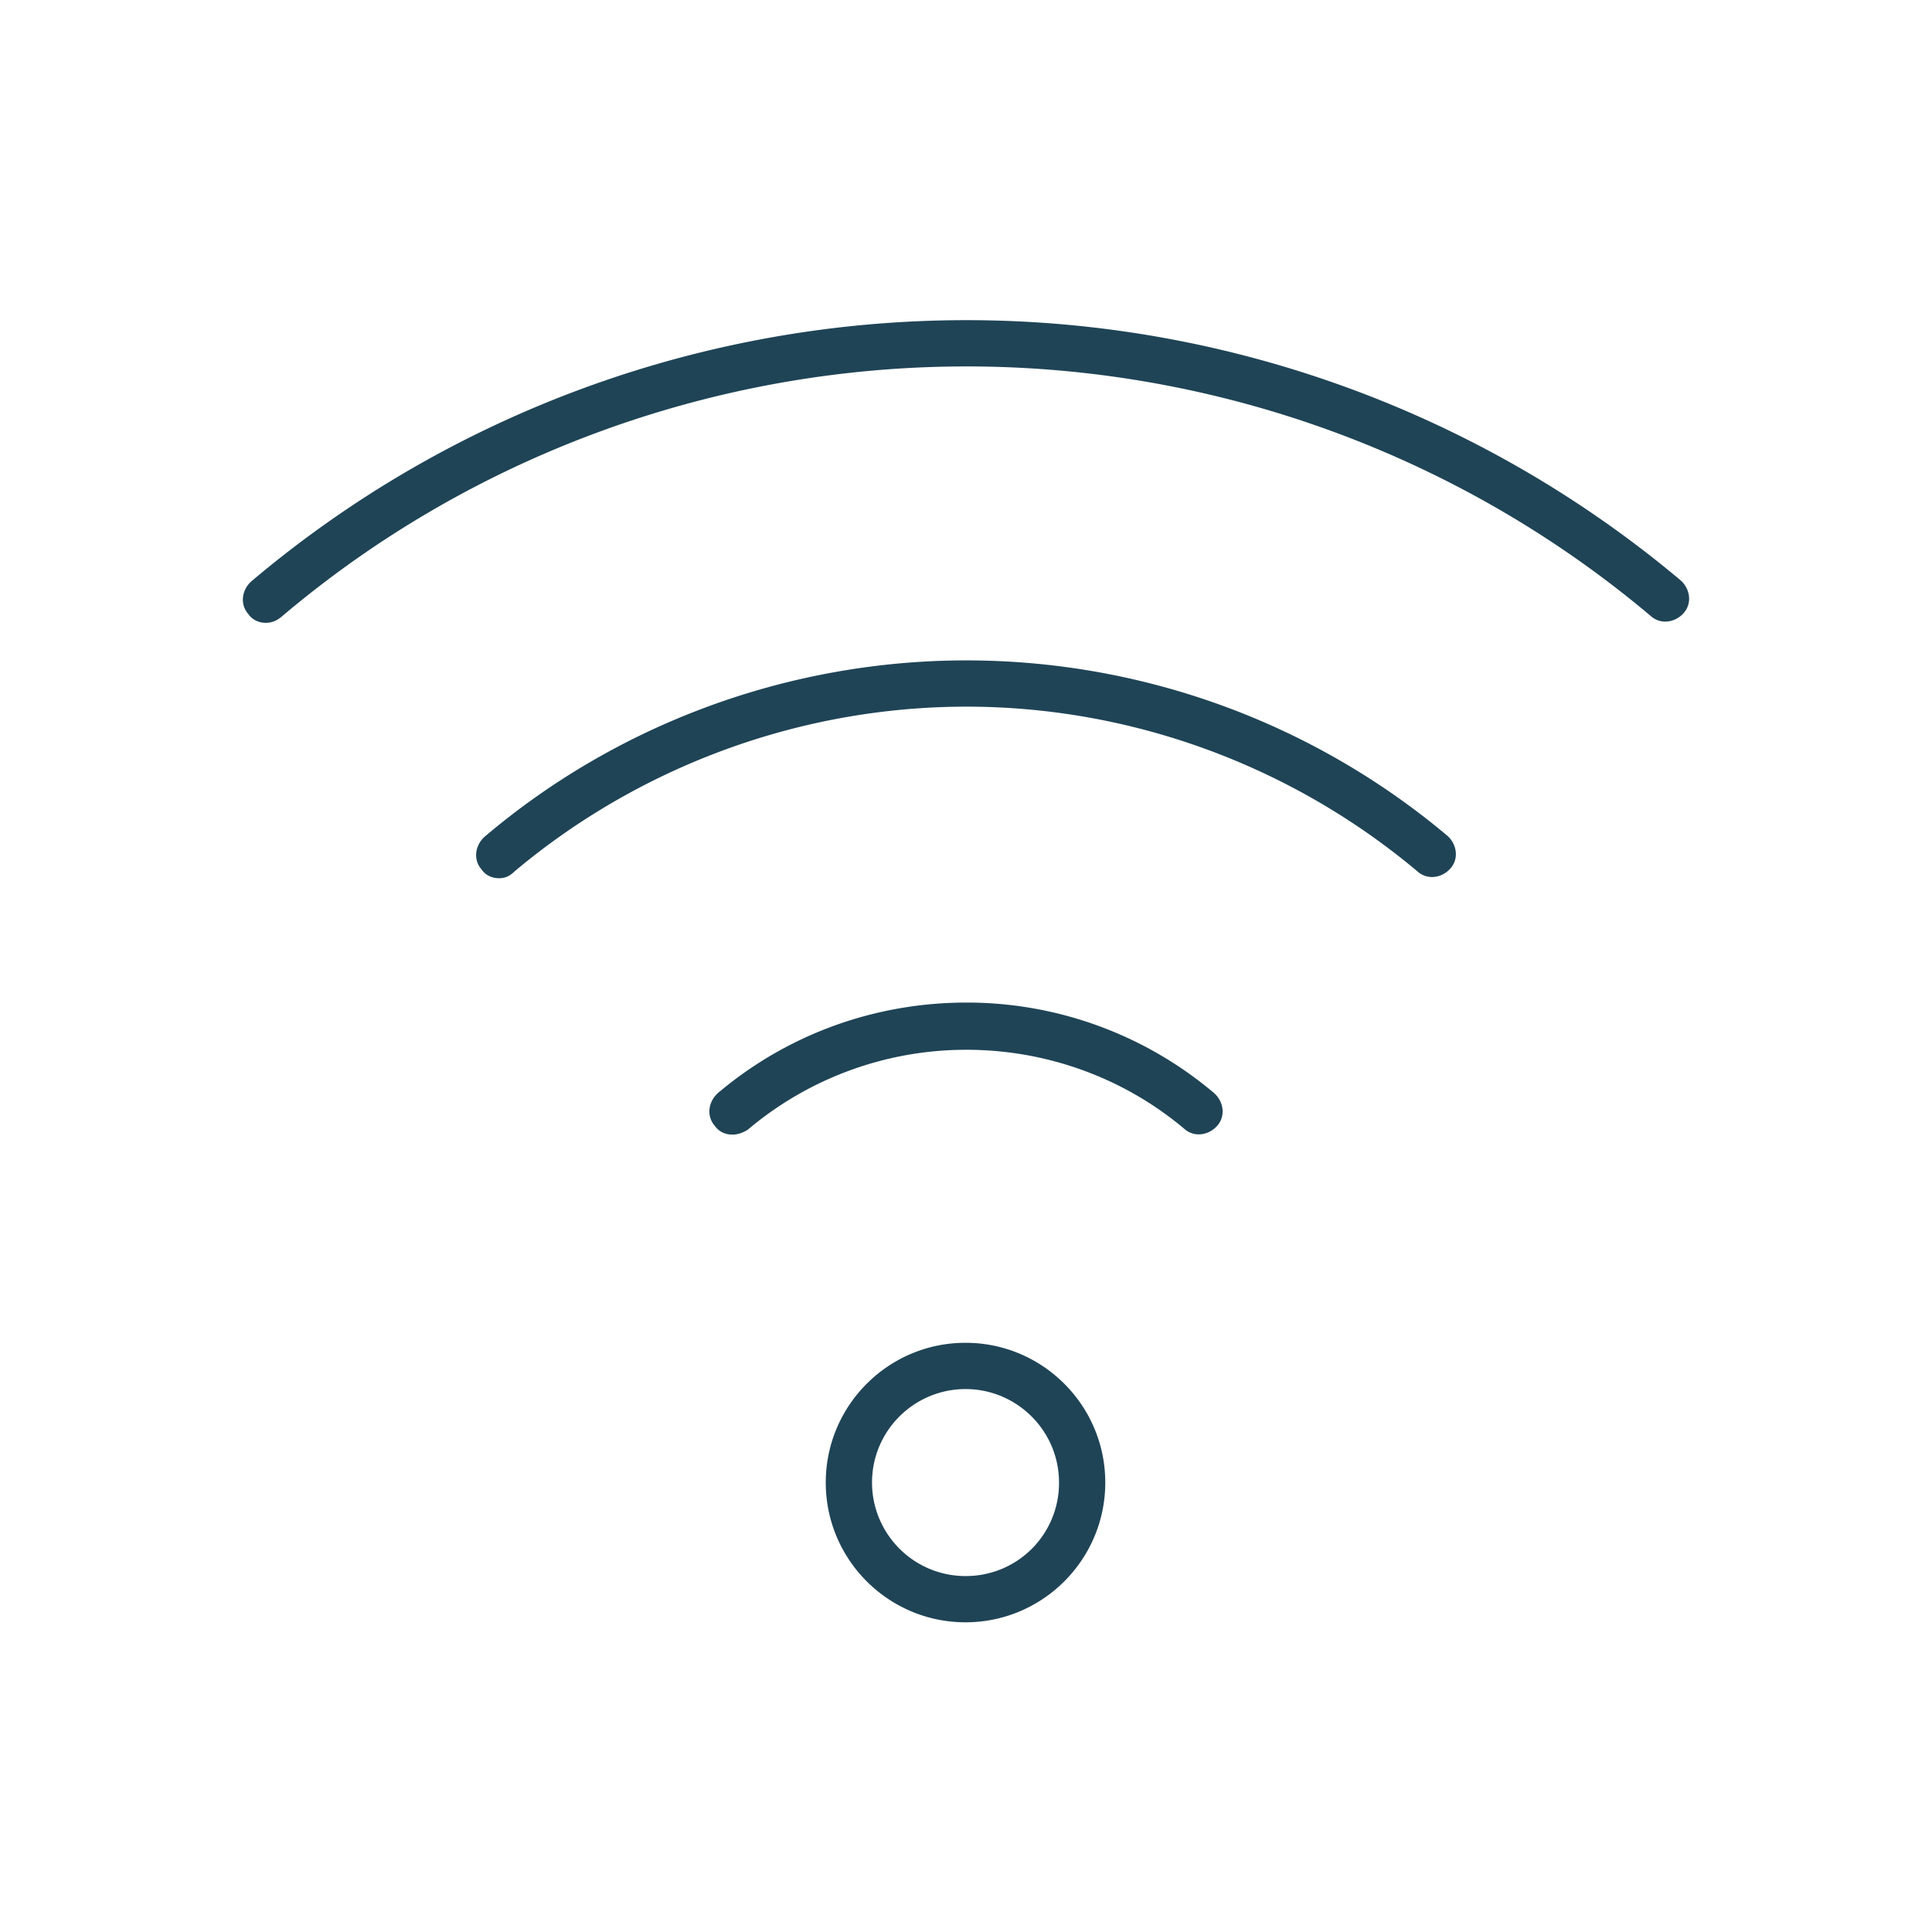
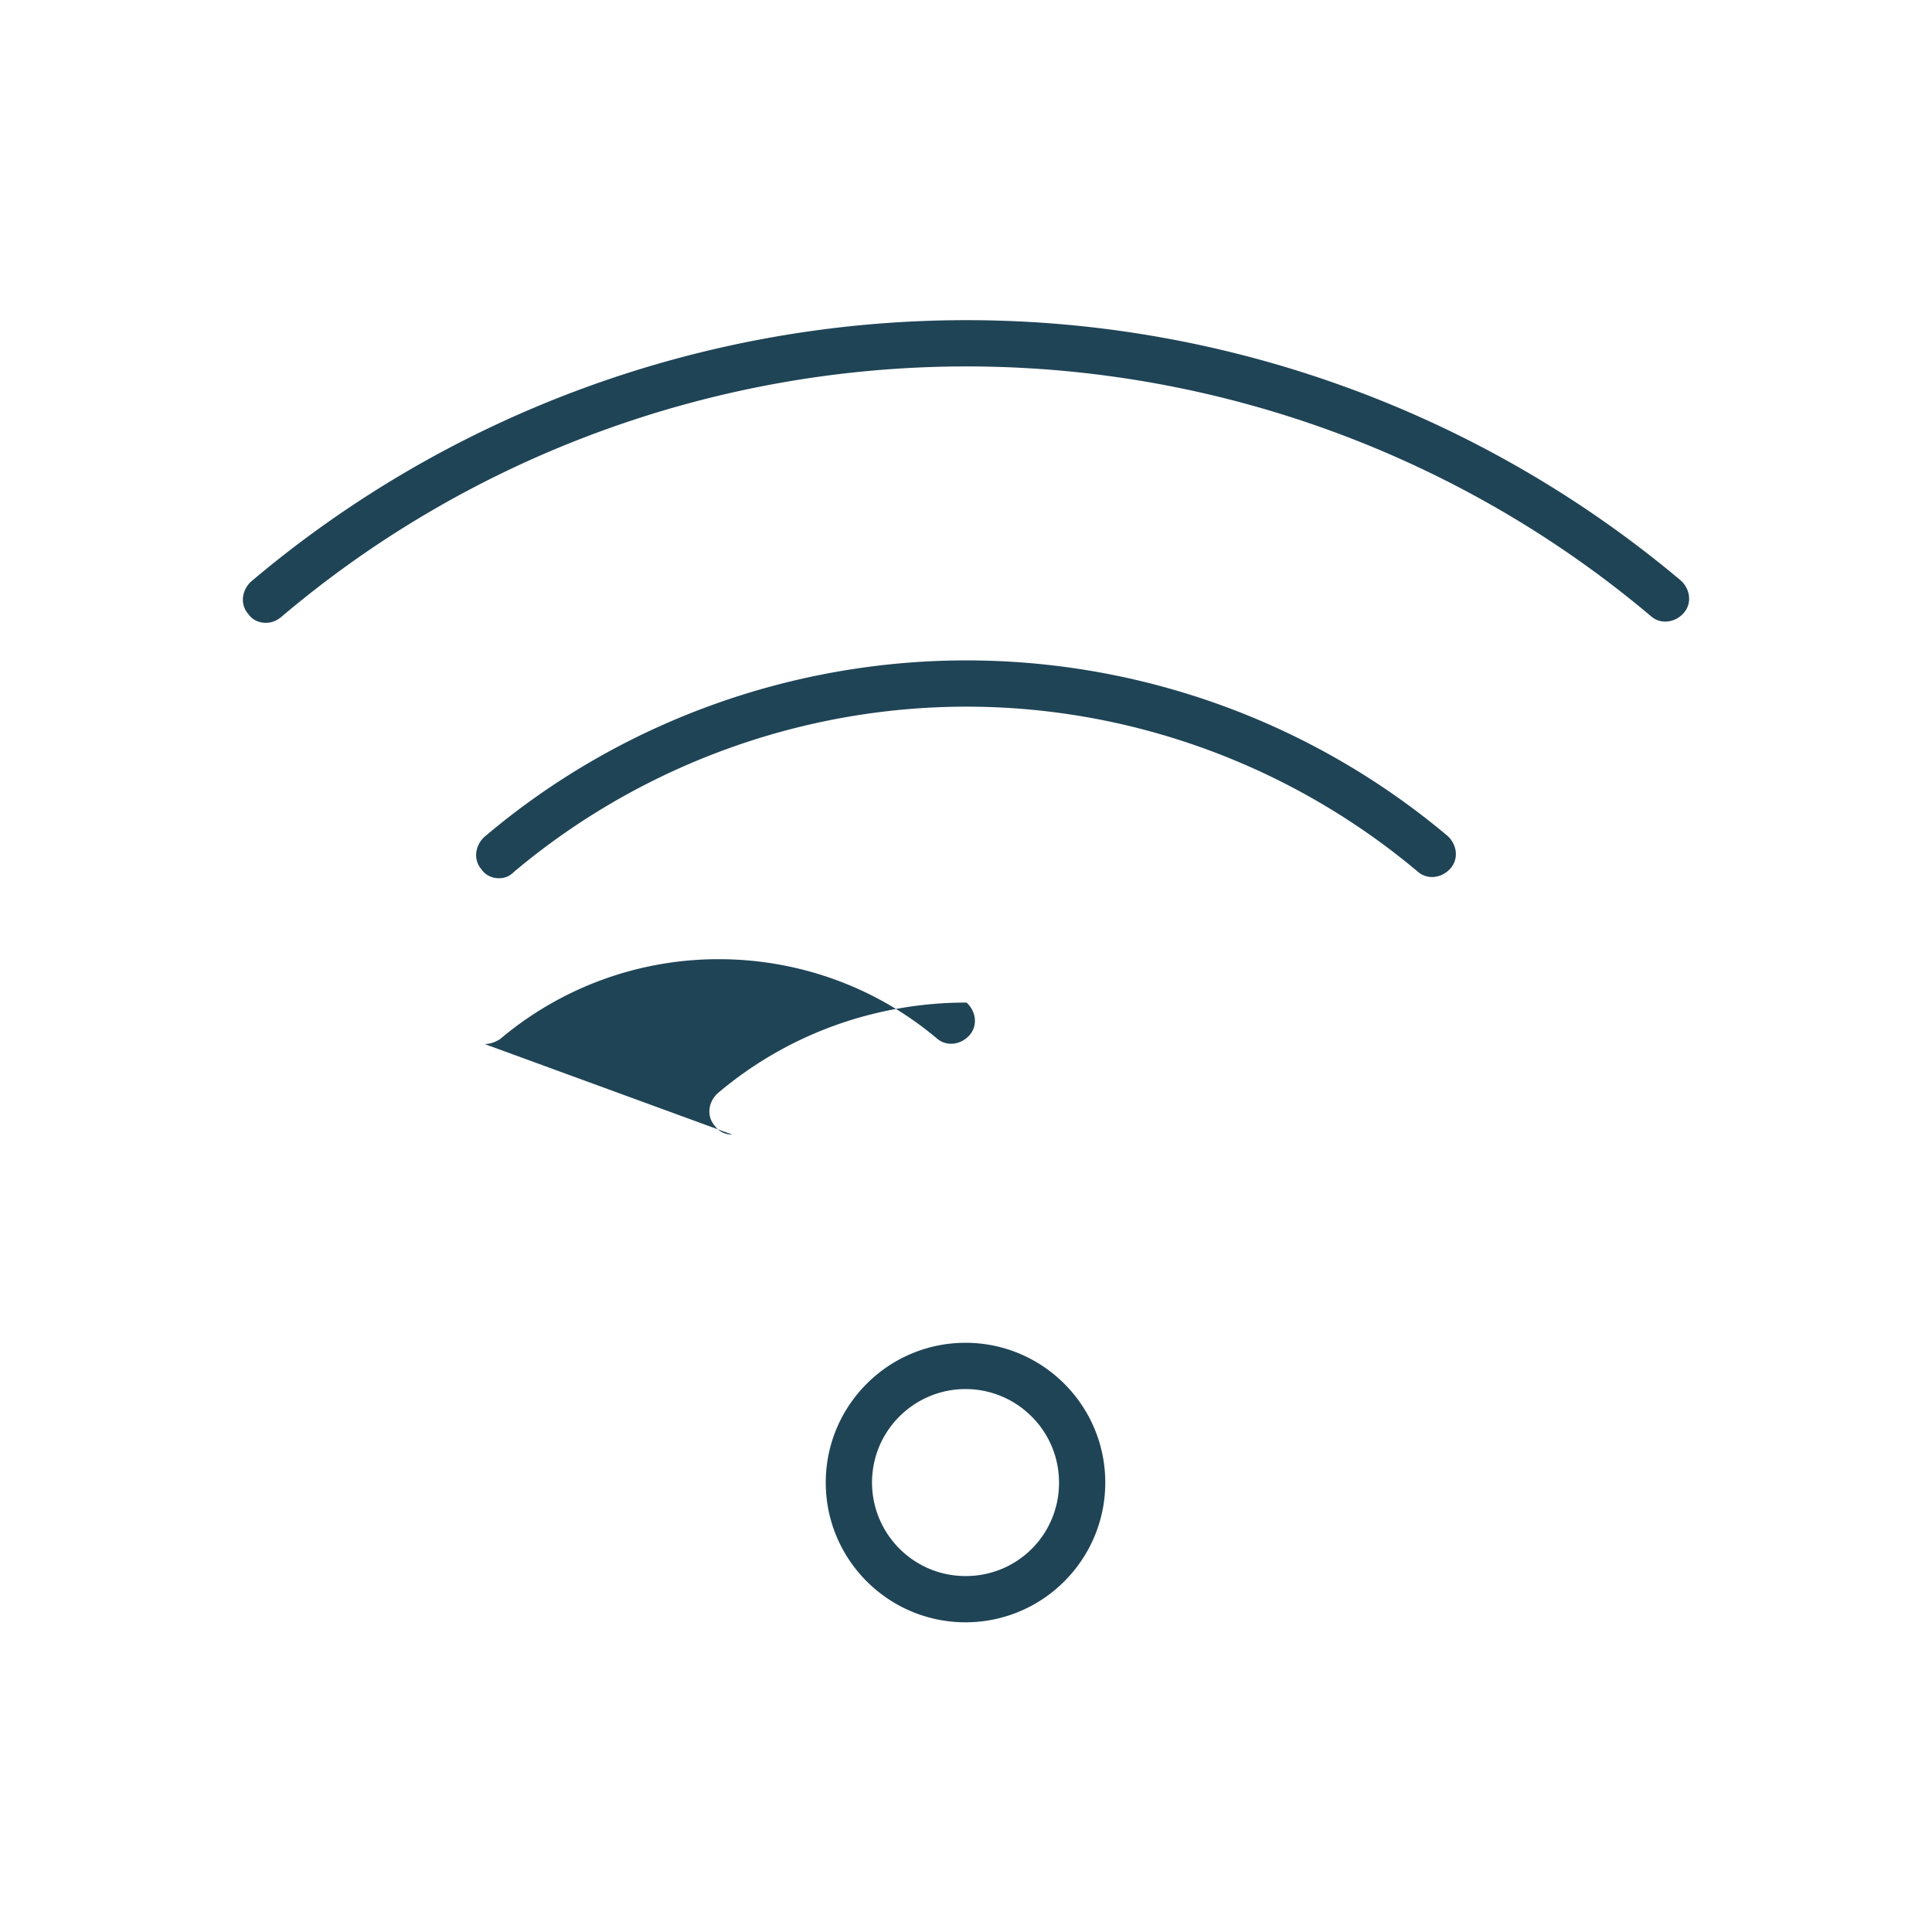
<svg xmlns="http://www.w3.org/2000/svg" width="175" height="175" fill="none">
-   <path d="M87.456 146.948c-6.984 0-12.659-5.674-12.659-12.659 0-6.984 5.675-12.659 12.66-12.659 6.984 0 12.659 5.675 12.659 12.659 0 6.985-5.675 12.659-12.66 12.659zm0-21.127c-4.627 0-8.468 3.754-8.468 8.468 0 4.627 3.754 8.469 8.468 8.469a8.421 8.421 0 008.469-8.469c0-4.714-3.841-8.468-8.469-8.468zM24.073 56.414c-.61 0-1.222-.262-1.571-.786-.786-.873-.611-2.183.262-2.968C40.836 37.38 63.797 29 87.544 29c23.659 0 46.62 8.381 64.692 23.572.873.786 1.048 2.095.262 2.969-.786.873-2.095 1.047-2.968.262-17.286-14.58-39.287-22.612-61.986-22.612-22.7 0-44.788 8.032-62.074 22.699-.436.349-.873.524-1.397.524zM45.201 79.55c-.611 0-1.222-.263-1.572-.786-.785-.873-.61-2.183.262-2.969 12.136-10.302 27.676-15.977 43.653-15.977a67.735 67.735 0 0143.565 15.89c.873.786 1.047 2.095.262 2.968-.786.873-2.096 1.048-2.969.262-11.437-9.603-25.929-14.929-40.858-14.929-14.93 0-29.51 5.326-40.946 14.93-.437.436-.873.61-1.397.61zm21.128 23.222c-.611 0-1.223-.262-1.572-.785-.786-.873-.611-2.183.262-2.969 6.286-5.325 14.23-8.206 22.525-8.206a34.669 34.669 0 0122.437 8.206c.873.786 1.048 2.096.262 2.969-.786.873-2.095 1.047-2.969.261-5.5-4.627-12.484-7.159-19.73-7.159a30.636 30.636 0 00-19.819 7.247c-.436.262-.872.436-1.396.436z" fill="#1F4456" />
+   <path d="M87.456 146.948c-6.984 0-12.659-5.674-12.659-12.659 0-6.984 5.675-12.659 12.66-12.659 6.984 0 12.659 5.675 12.659 12.659 0 6.985-5.675 12.659-12.66 12.659zm0-21.127c-4.627 0-8.468 3.754-8.468 8.468 0 4.627 3.754 8.469 8.468 8.469a8.421 8.421 0 008.469-8.469c0-4.714-3.841-8.468-8.469-8.468zM24.073 56.414c-.61 0-1.222-.262-1.571-.786-.786-.873-.611-2.183.262-2.968C40.836 37.38 63.797 29 87.544 29c23.659 0 46.62 8.381 64.692 23.572.873.786 1.048 2.095.262 2.969-.786.873-2.095 1.047-2.968.262-17.286-14.58-39.287-22.612-61.986-22.612-22.7 0-44.788 8.032-62.074 22.699-.436.349-.873.524-1.397.524zM45.201 79.55c-.611 0-1.222-.263-1.572-.786-.785-.873-.61-2.183.262-2.969 12.136-10.302 27.676-15.977 43.653-15.977a67.735 67.735 0 0143.565 15.89c.873.786 1.047 2.095.262 2.968-.786.873-2.096 1.048-2.969.262-11.437-9.603-25.929-14.929-40.858-14.929-14.93 0-29.51 5.326-40.946 14.93-.437.436-.873.61-1.397.61zm21.128 23.222c-.611 0-1.223-.262-1.572-.785-.786-.873-.611-2.183.262-2.969 6.286-5.325 14.23-8.206 22.525-8.206c.873.786 1.048 2.096.262 2.969-.786.873-2.095 1.047-2.969.261-5.5-4.627-12.484-7.159-19.73-7.159a30.636 30.636 0 00-19.819 7.247c-.436.262-.872.436-1.396.436z" fill="#1F4456" />
</svg>